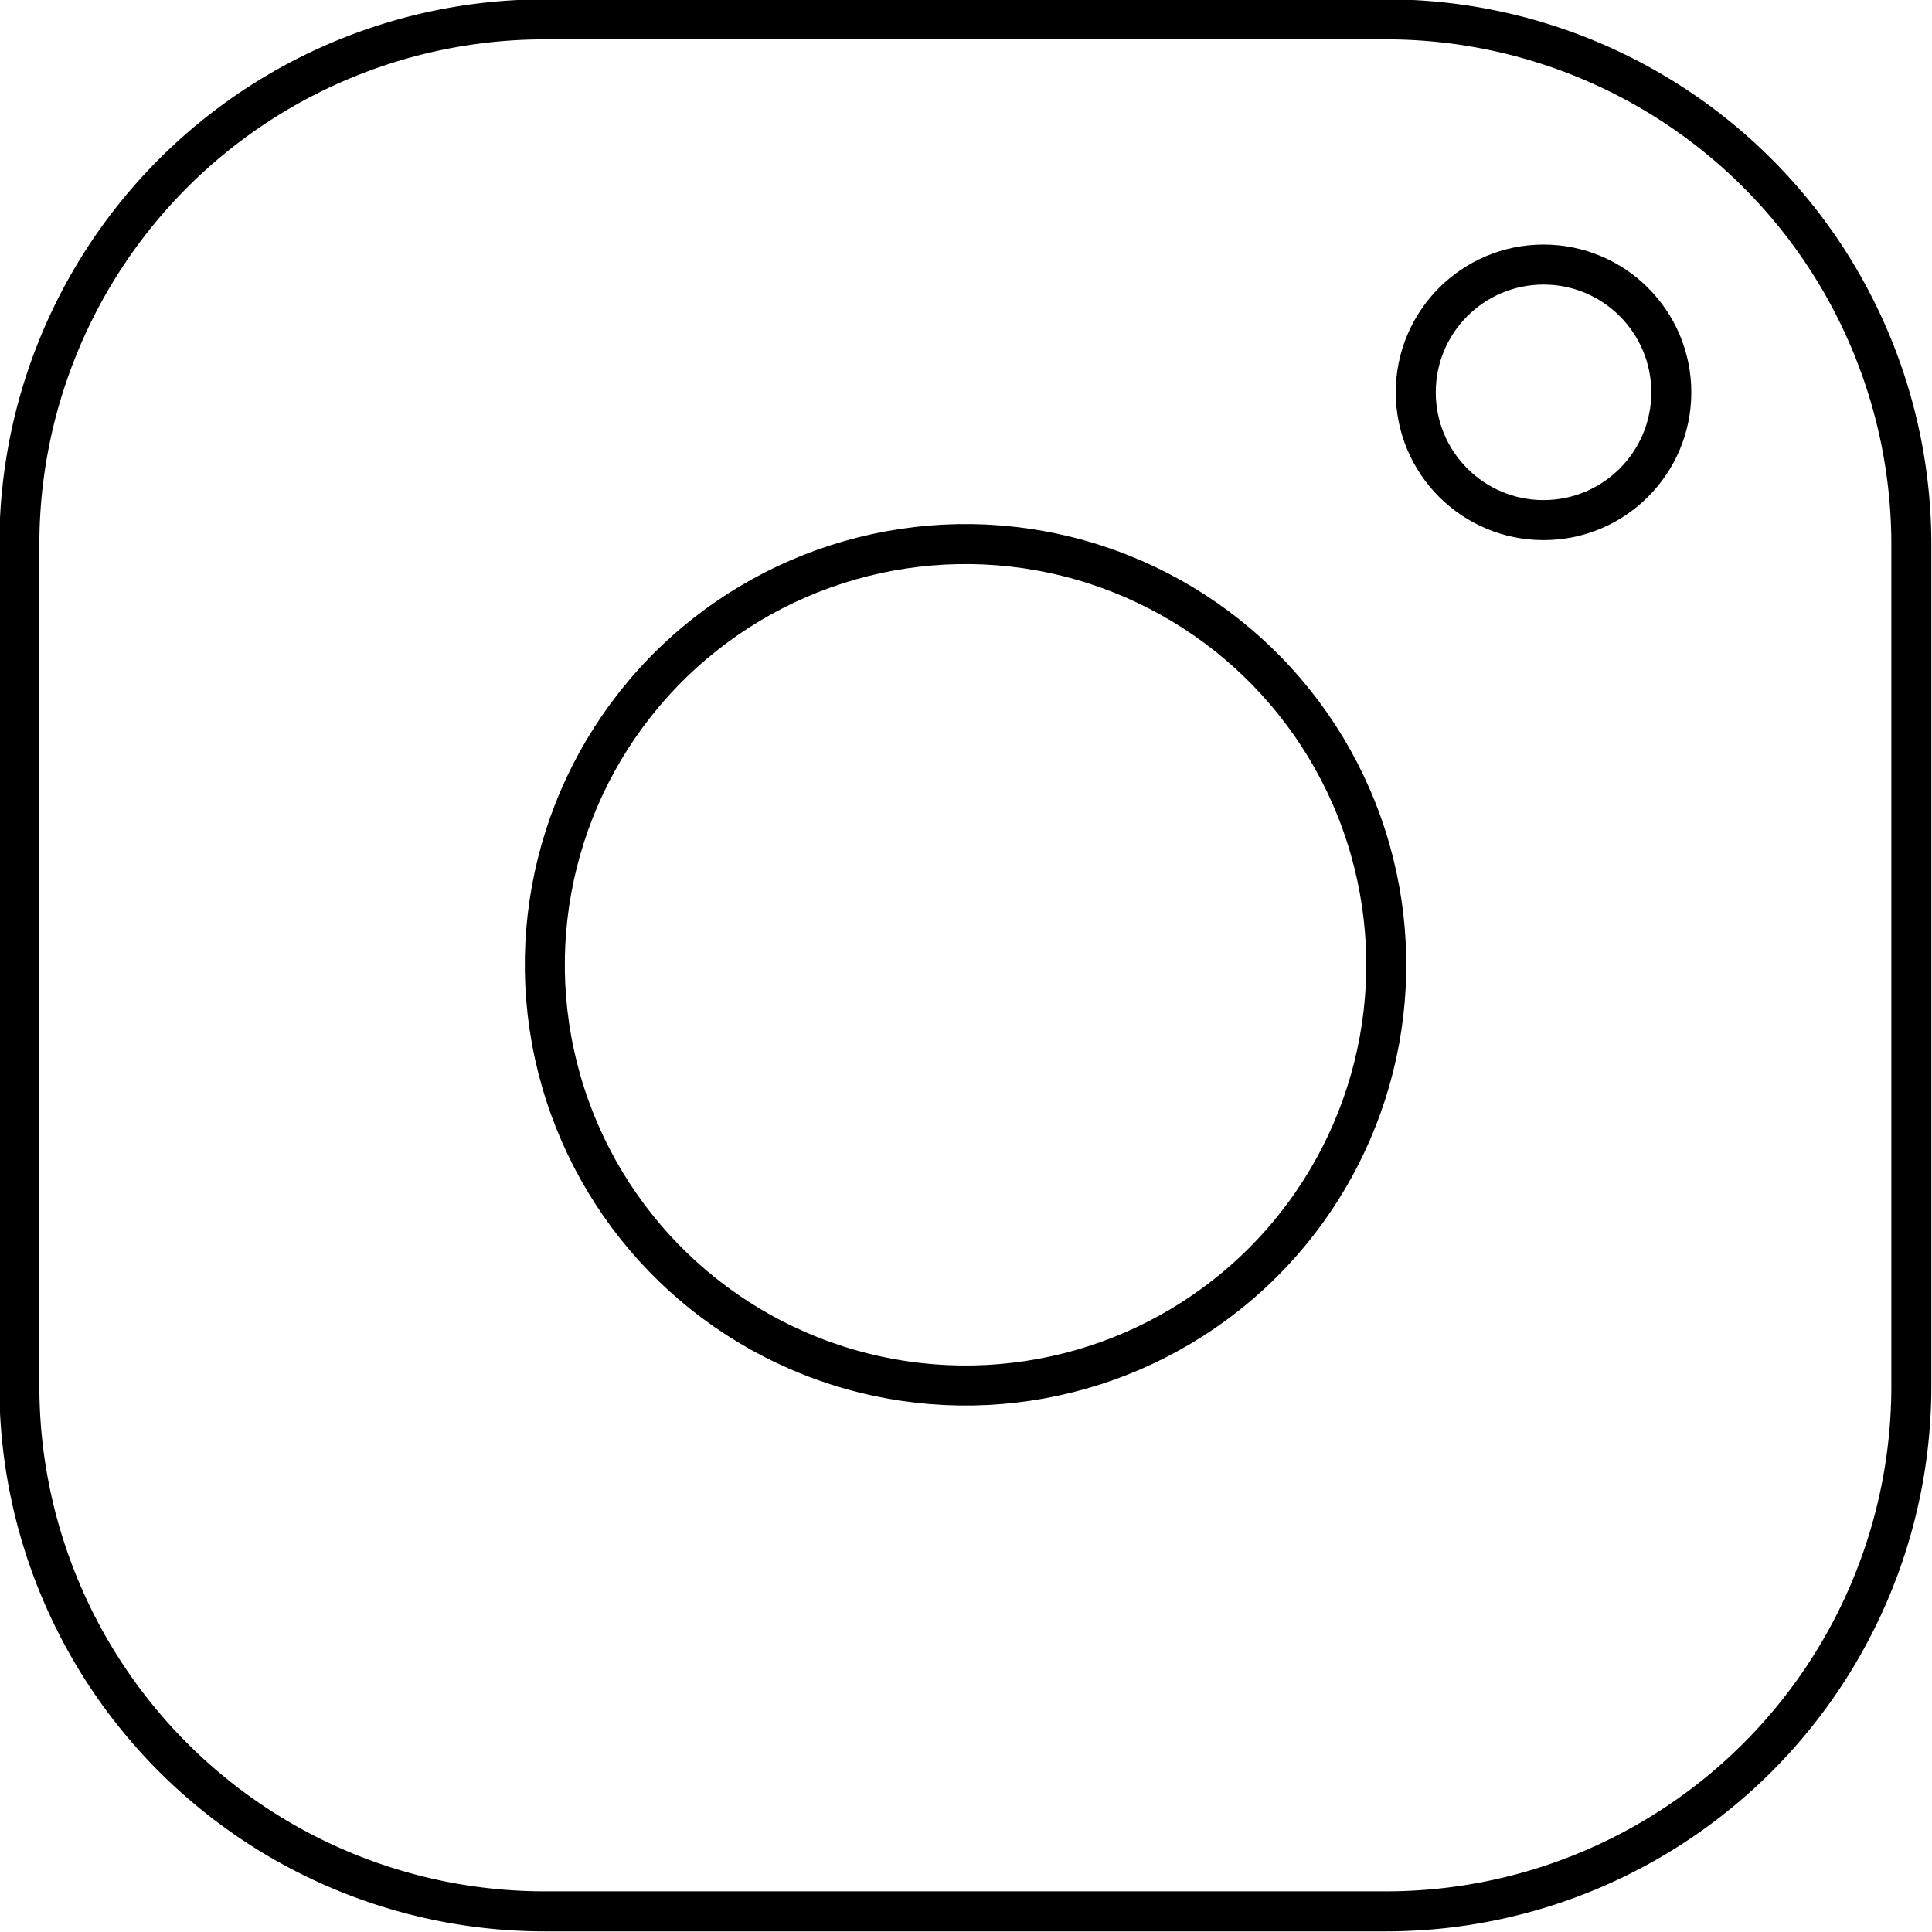
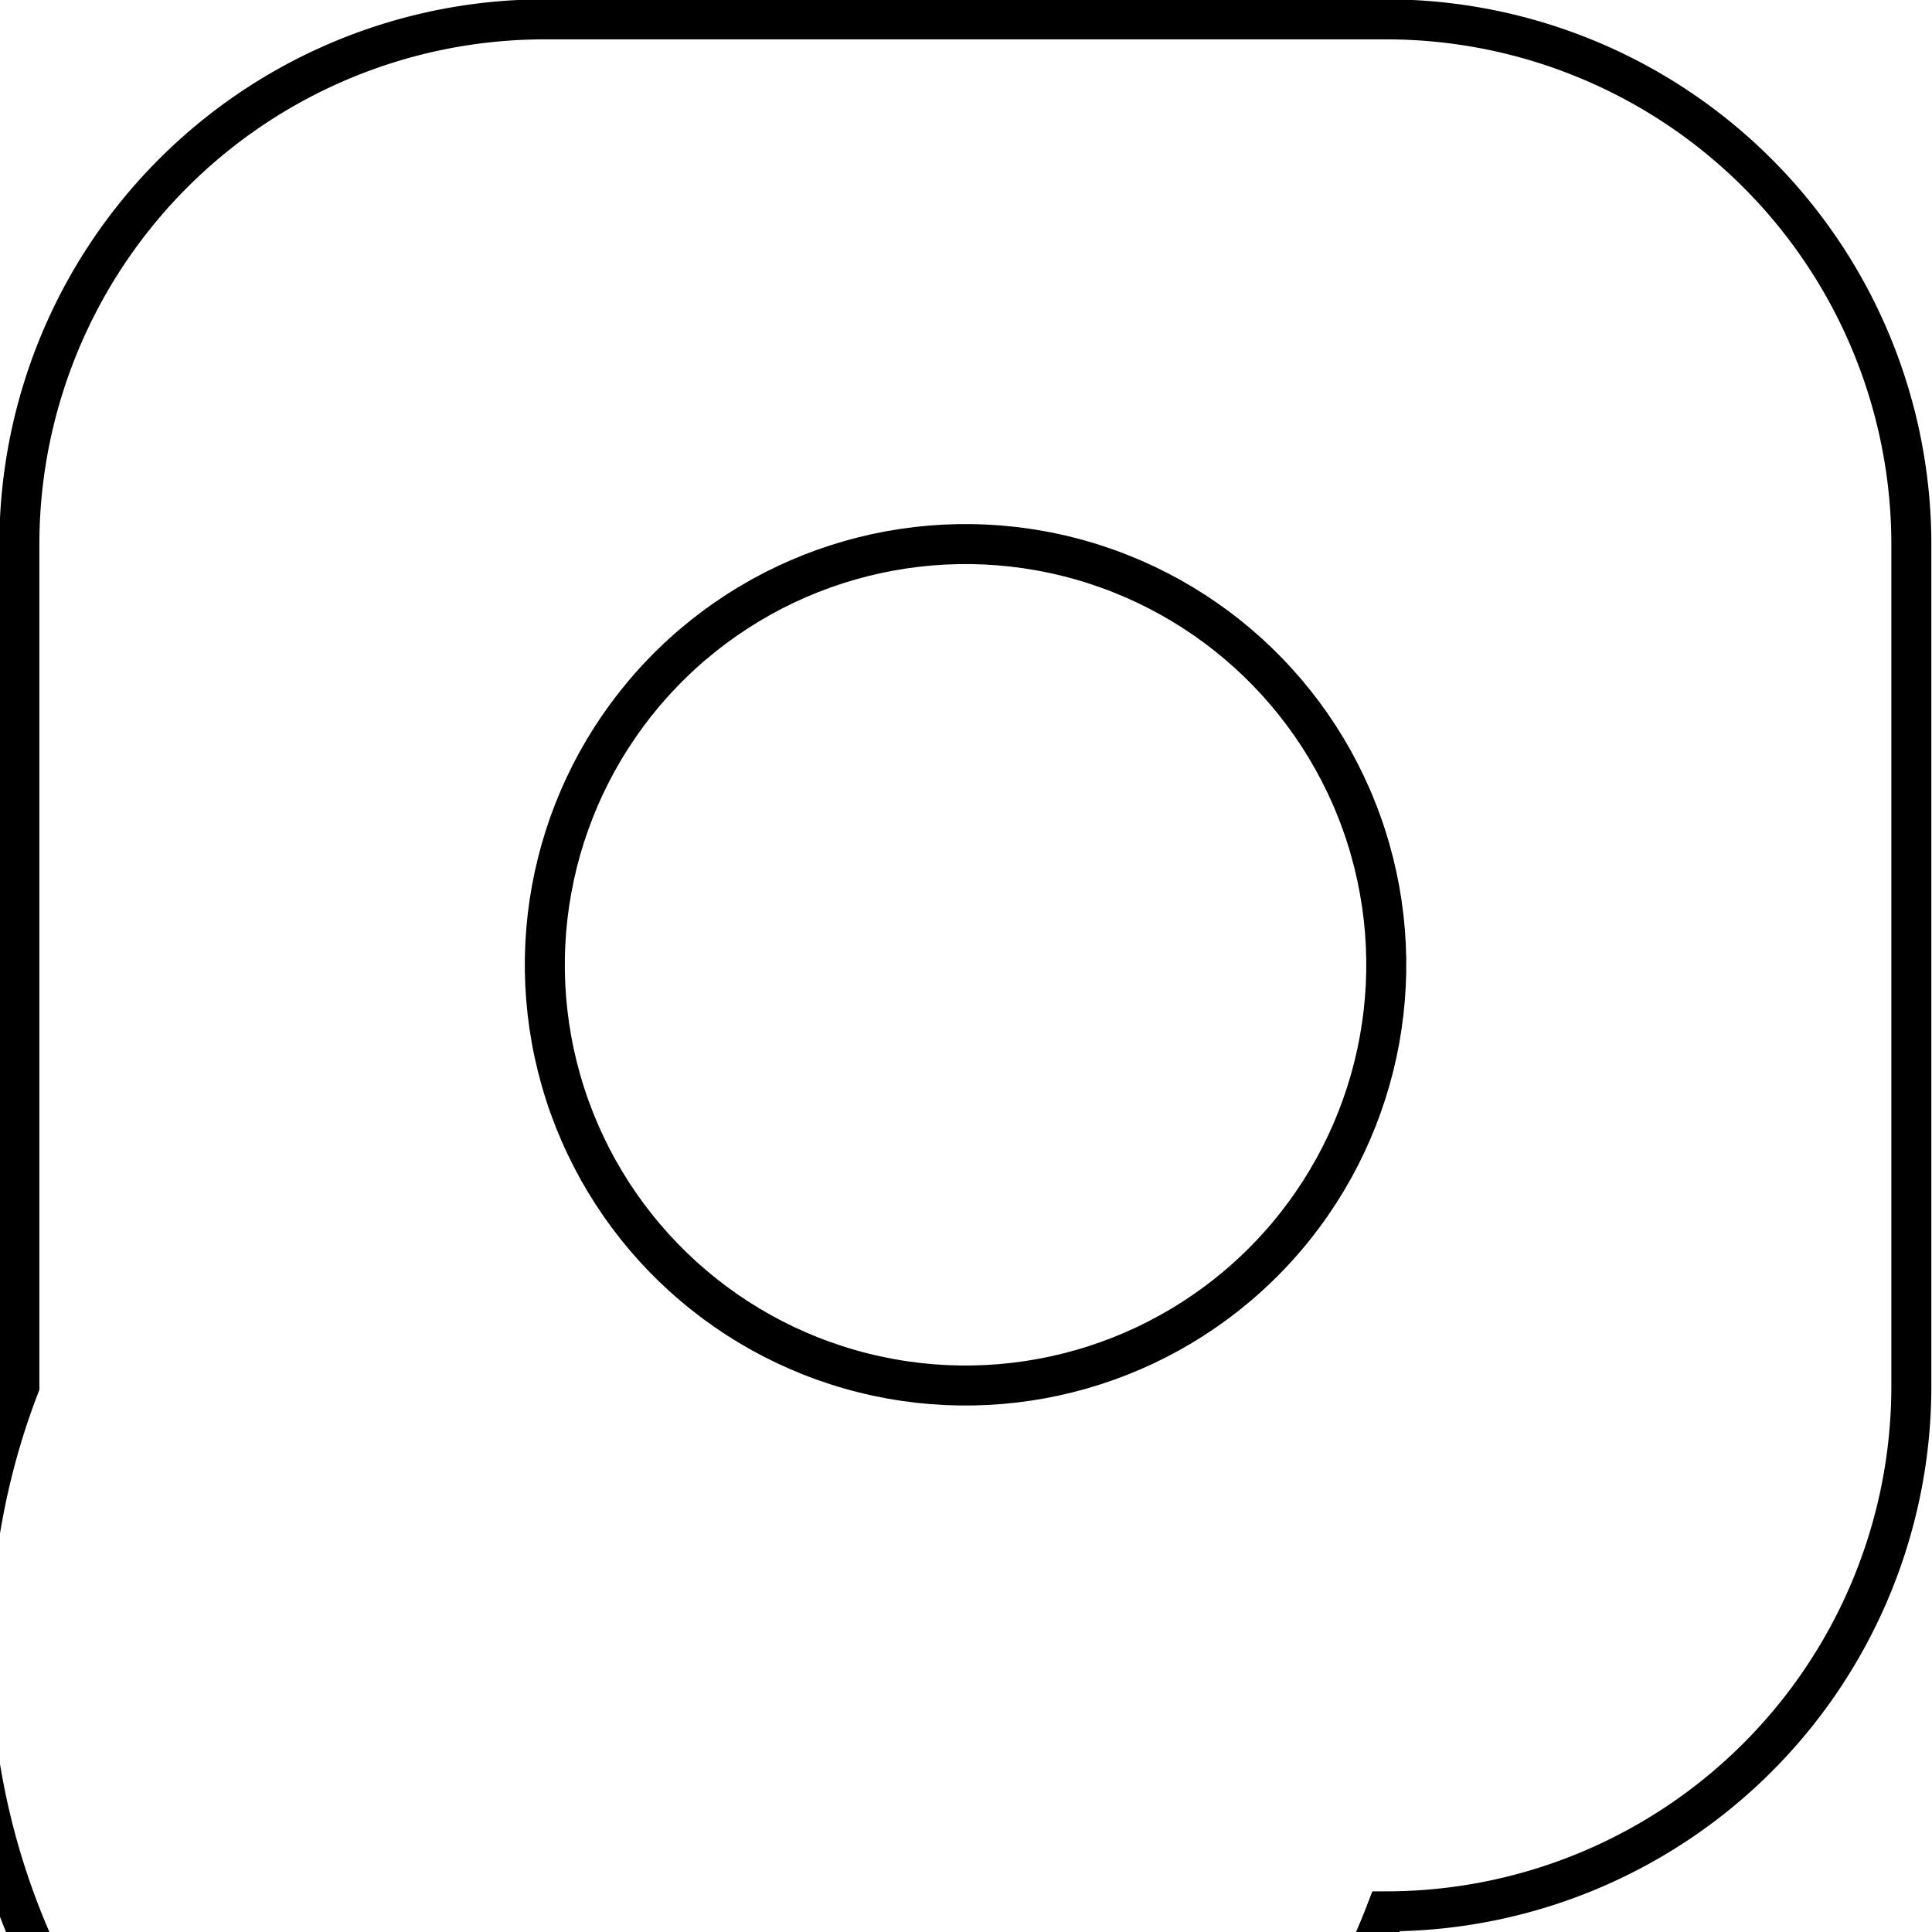
<svg xmlns="http://www.w3.org/2000/svg" id="圖層_1" data-name="圖層 1" viewBox="0 0 14.97 14.97">
  <defs>
    <style>.cls-1{fill:none;stroke:#000;stroke-miterlimit:10;stroke-width:0.31px;}</style>
  </defs>
  <title>20240222 IG</title>
-   <path class="cls-1" d="M10.74,14.81H4.22A4.07,4.07,0,0,1,.15,10.74V4.22A4.07,4.07,0,0,1,4.22.15h6.52a4.07,4.07,0,0,1,4.07,4.07v6.52A4.07,4.07,0,0,1,10.74,14.81Z" />
+   <path class="cls-1" d="M10.74,14.81A4.07,4.07,0,0,1,.15,10.74V4.22A4.07,4.07,0,0,1,4.22.15h6.52a4.07,4.07,0,0,1,4.07,4.07v6.52A4.07,4.07,0,0,1,10.74,14.81Z" />
  <circle class="cls-1" cx="7.48" cy="7.47" r="3.26" transform="translate(-1.58 12.92) rotate(-75.96)" />
-   <circle class="cls-1" cx="11.96" cy="3.04" r="0.99" />
</svg>